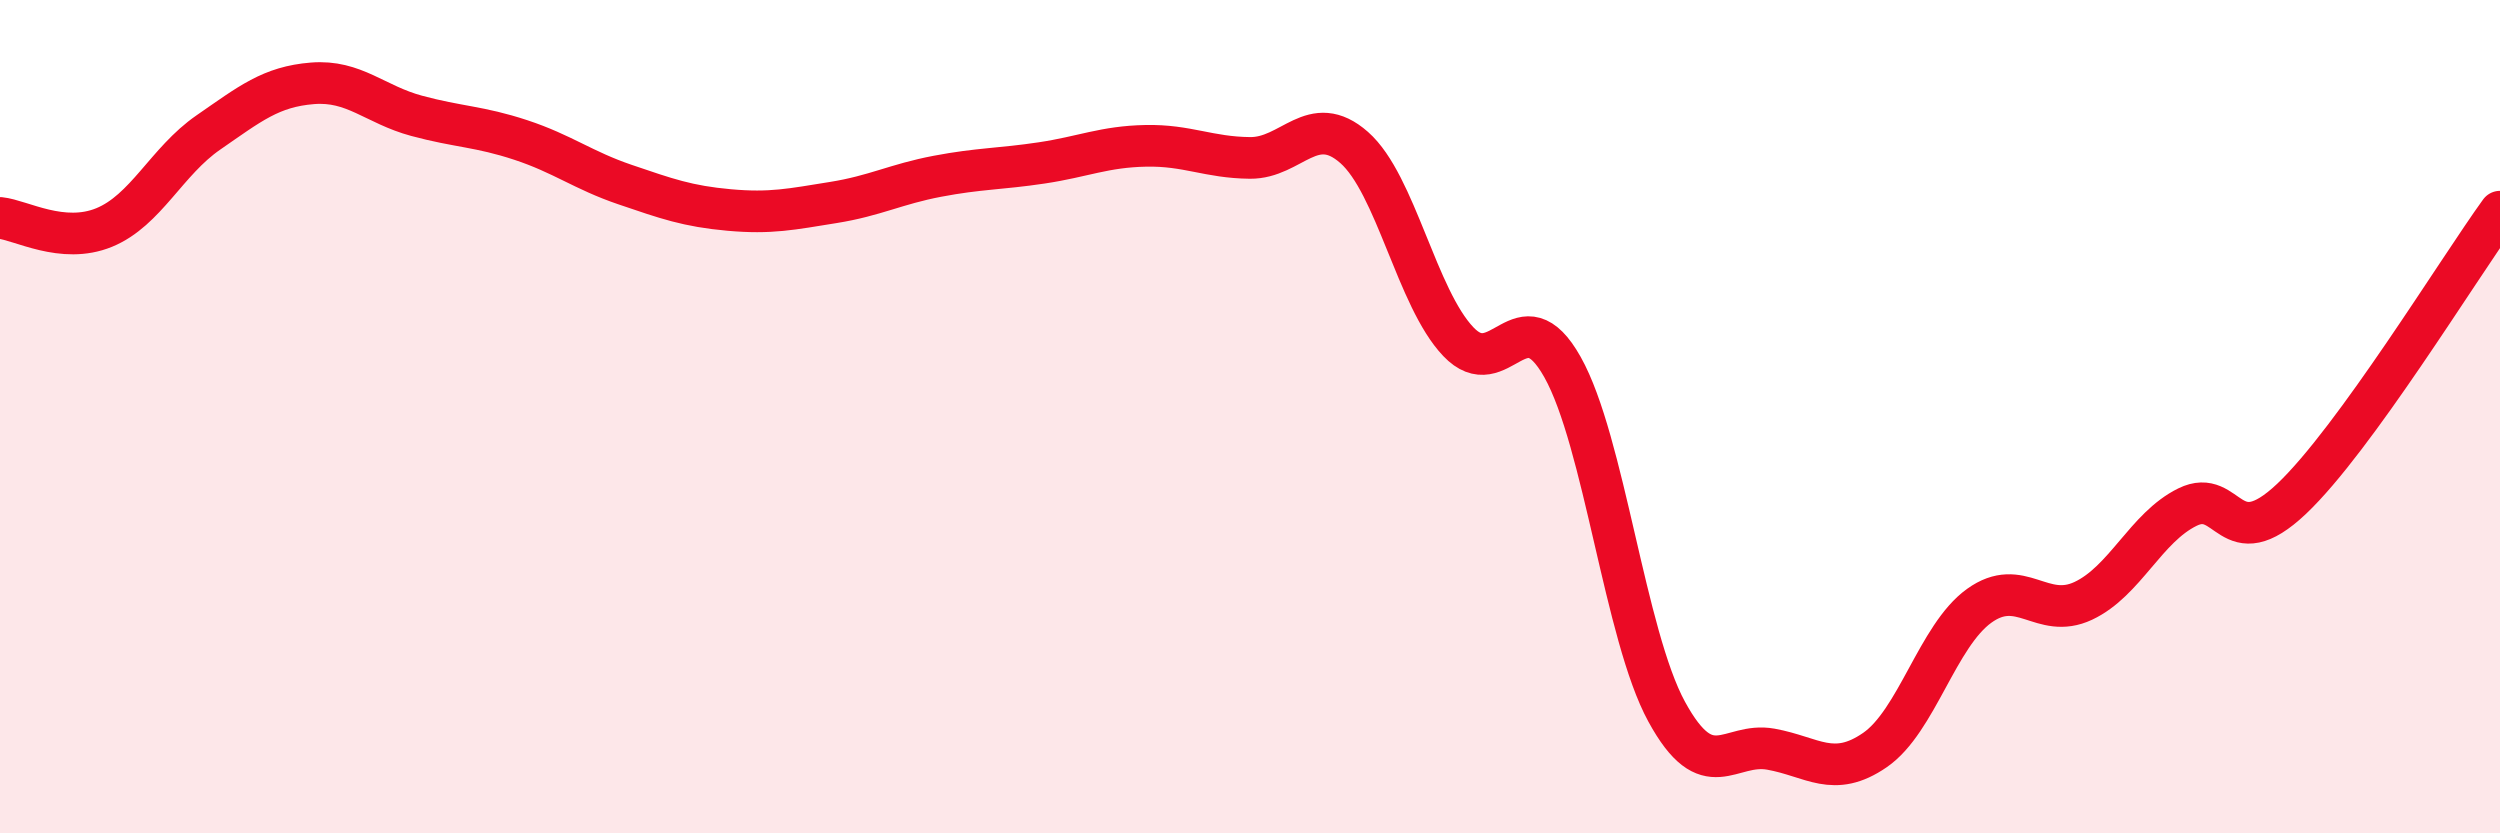
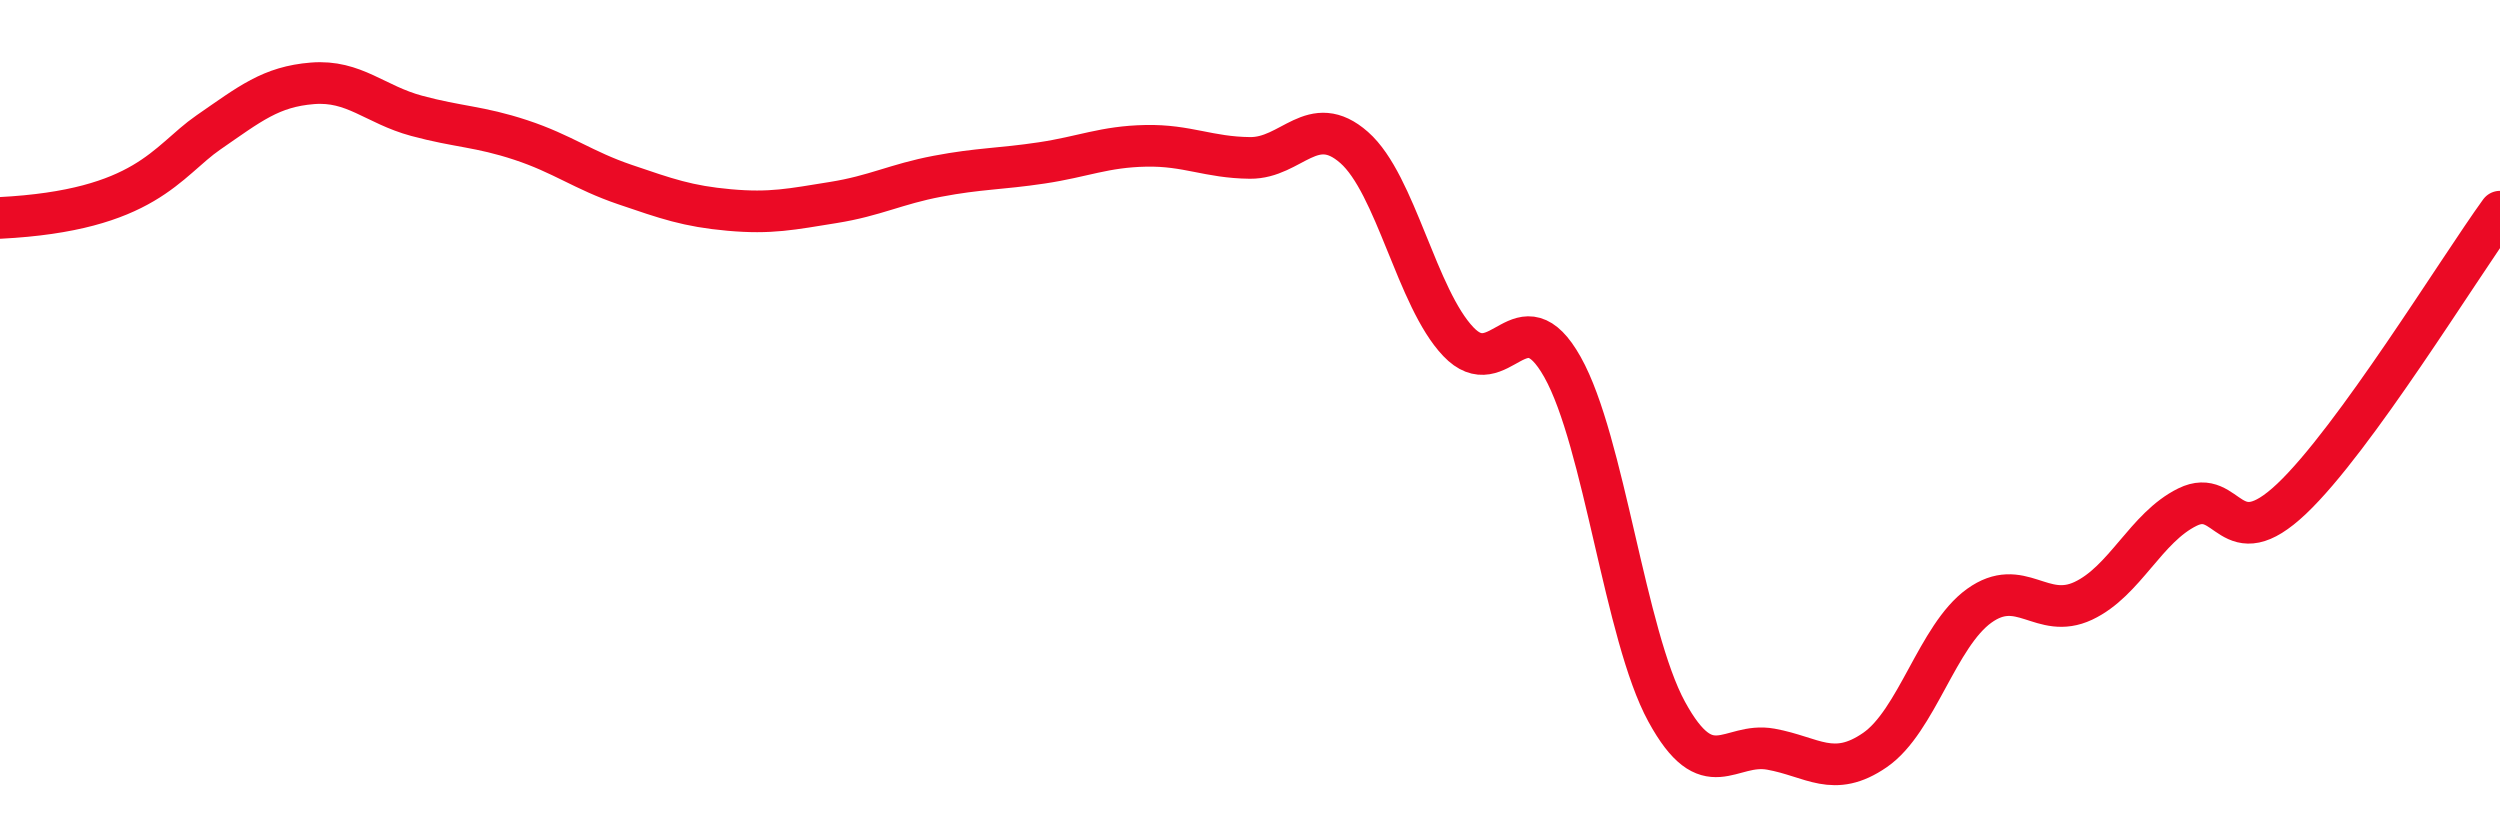
<svg xmlns="http://www.w3.org/2000/svg" width="60" height="20" viewBox="0 0 60 20">
-   <path d="M 0,5.23 C 0.5,5.28 1.5,5.87 2.5,5.46 C 3.5,5.05 4,3.87 5,3.18 C 6,2.49 6.5,2.08 7.5,2 C 8.5,1.92 9,2.51 10,2.78 C 11,3.05 11.5,3.03 12.5,3.36 C 13.5,3.69 14,4.09 15,4.43 C 16,4.77 16.5,4.95 17.5,5.04 C 18.5,5.13 19,5.02 20,4.86 C 21,4.7 21.5,4.42 22.5,4.23 C 23.5,4.04 24,4.06 25,3.91 C 26,3.76 26.5,3.52 27.5,3.5 C 28.5,3.48 29,3.78 30,3.79 C 31,3.8 31.5,2.66 32.5,3.54 C 33.5,4.42 34,7.15 35,8.2 C 36,9.25 36.5,7.03 37.5,8.81 C 38.5,10.59 39,15.25 40,17.08 C 41,18.91 41.5,17.8 42.5,17.98 C 43.5,18.16 44,18.69 45,18 C 46,17.31 46.5,15.26 47.5,14.54 C 48.5,13.82 49,14.89 50,14.42 C 51,13.95 51.5,12.66 52.5,12.17 C 53.5,11.68 53.5,13.39 55,11.97 C 56.5,10.55 59,6.46 60,5.08L60 20L0 20Z" fill="#EB0A25" opacity="0.1" stroke-linecap="round" stroke-linejoin="round" />
-   <path d="M 0,5.23 C 0.5,5.28 1.5,5.87 2.5,5.46 C 3.5,5.05 4,3.87 5,3.18 C 6,2.49 6.5,2.08 7.5,2 C 8.5,1.92 9,2.51 10,2.78 C 11,3.05 11.5,3.03 12.5,3.36 C 13.5,3.69 14,4.09 15,4.43 C 16,4.77 16.5,4.95 17.5,5.04 C 18.5,5.13 19,5.02 20,4.86 C 21,4.7 21.5,4.42 22.5,4.23 C 23.5,4.04 24,4.06 25,3.91 C 26,3.76 26.5,3.52 27.5,3.5 C 28.5,3.48 29,3.78 30,3.79 C 31,3.8 31.5,2.66 32.5,3.54 C 33.5,4.42 34,7.15 35,8.2 C 36,9.25 36.5,7.03 37.5,8.81 C 38.5,10.59 39,15.25 40,17.08 C 41,18.91 41.5,17.8 42.5,17.98 C 43.5,18.16 44,18.69 45,18 C 46,17.31 46.5,15.26 47.5,14.54 C 48.5,13.82 49,14.89 50,14.42 C 51,13.95 51.5,12.66 52.5,12.17 C 53.5,11.68 53.5,13.39 55,11.97 C 56.5,10.55 59,6.46 60,5.08" stroke="#EB0A25" stroke-width="1" fill="none" stroke-linecap="round" stroke-linejoin="round" />
+   <path d="M 0,5.23 C 3.5,5.05 4,3.87 5,3.18 C 6,2.49 6.5,2.08 7.5,2 C 8.5,1.92 9,2.51 10,2.78 C 11,3.05 11.5,3.03 12.5,3.36 C 13.5,3.69 14,4.09 15,4.43 C 16,4.77 16.5,4.95 17.5,5.04 C 18.5,5.13 19,5.02 20,4.86 C 21,4.7 21.5,4.42 22.5,4.23 C 23.5,4.04 24,4.06 25,3.91 C 26,3.76 26.5,3.52 27.5,3.5 C 28.5,3.48 29,3.78 30,3.79 C 31,3.8 31.5,2.66 32.5,3.54 C 33.5,4.42 34,7.15 35,8.2 C 36,9.25 36.5,7.03 37.5,8.81 C 38.5,10.59 39,15.25 40,17.08 C 41,18.91 41.5,17.8 42.5,17.98 C 43.5,18.16 44,18.69 45,18 C 46,17.31 46.5,15.26 47.5,14.54 C 48.5,13.82 49,14.89 50,14.42 C 51,13.95 51.5,12.66 52.5,12.17 C 53.5,11.68 53.5,13.39 55,11.97 C 56.5,10.55 59,6.46 60,5.08" stroke="#EB0A25" stroke-width="1" fill="none" stroke-linecap="round" stroke-linejoin="round" />
</svg>